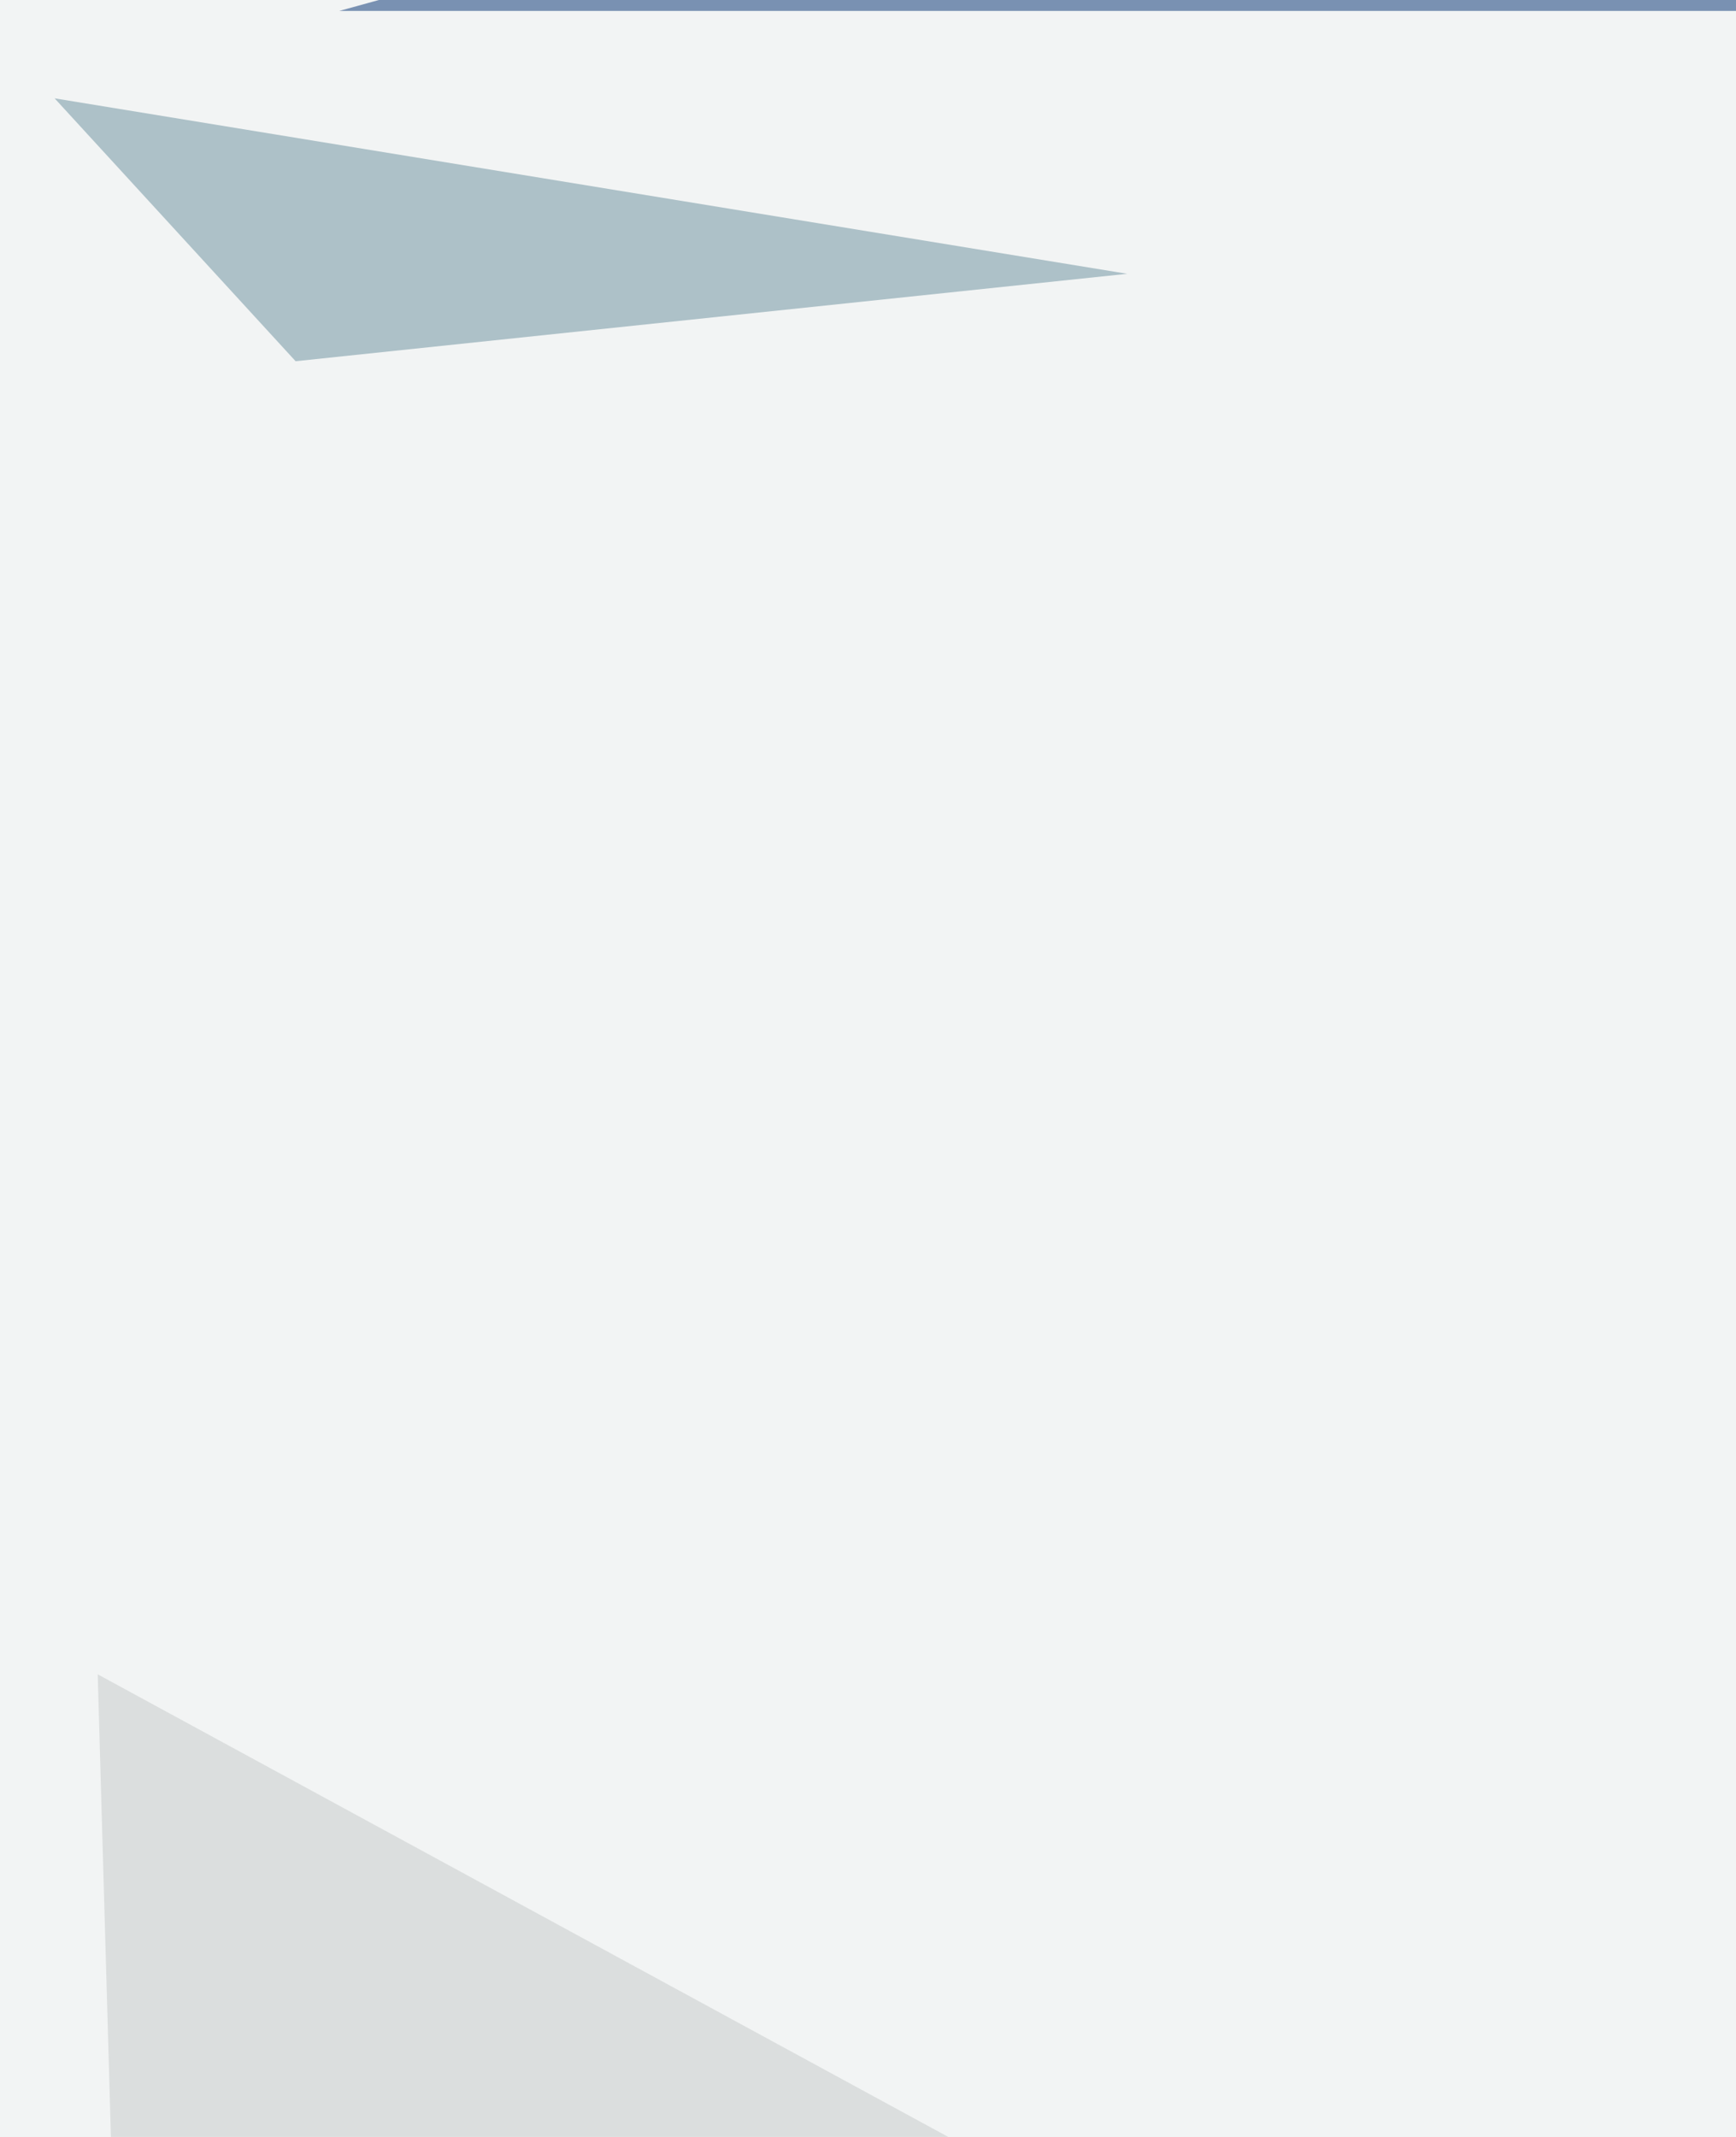
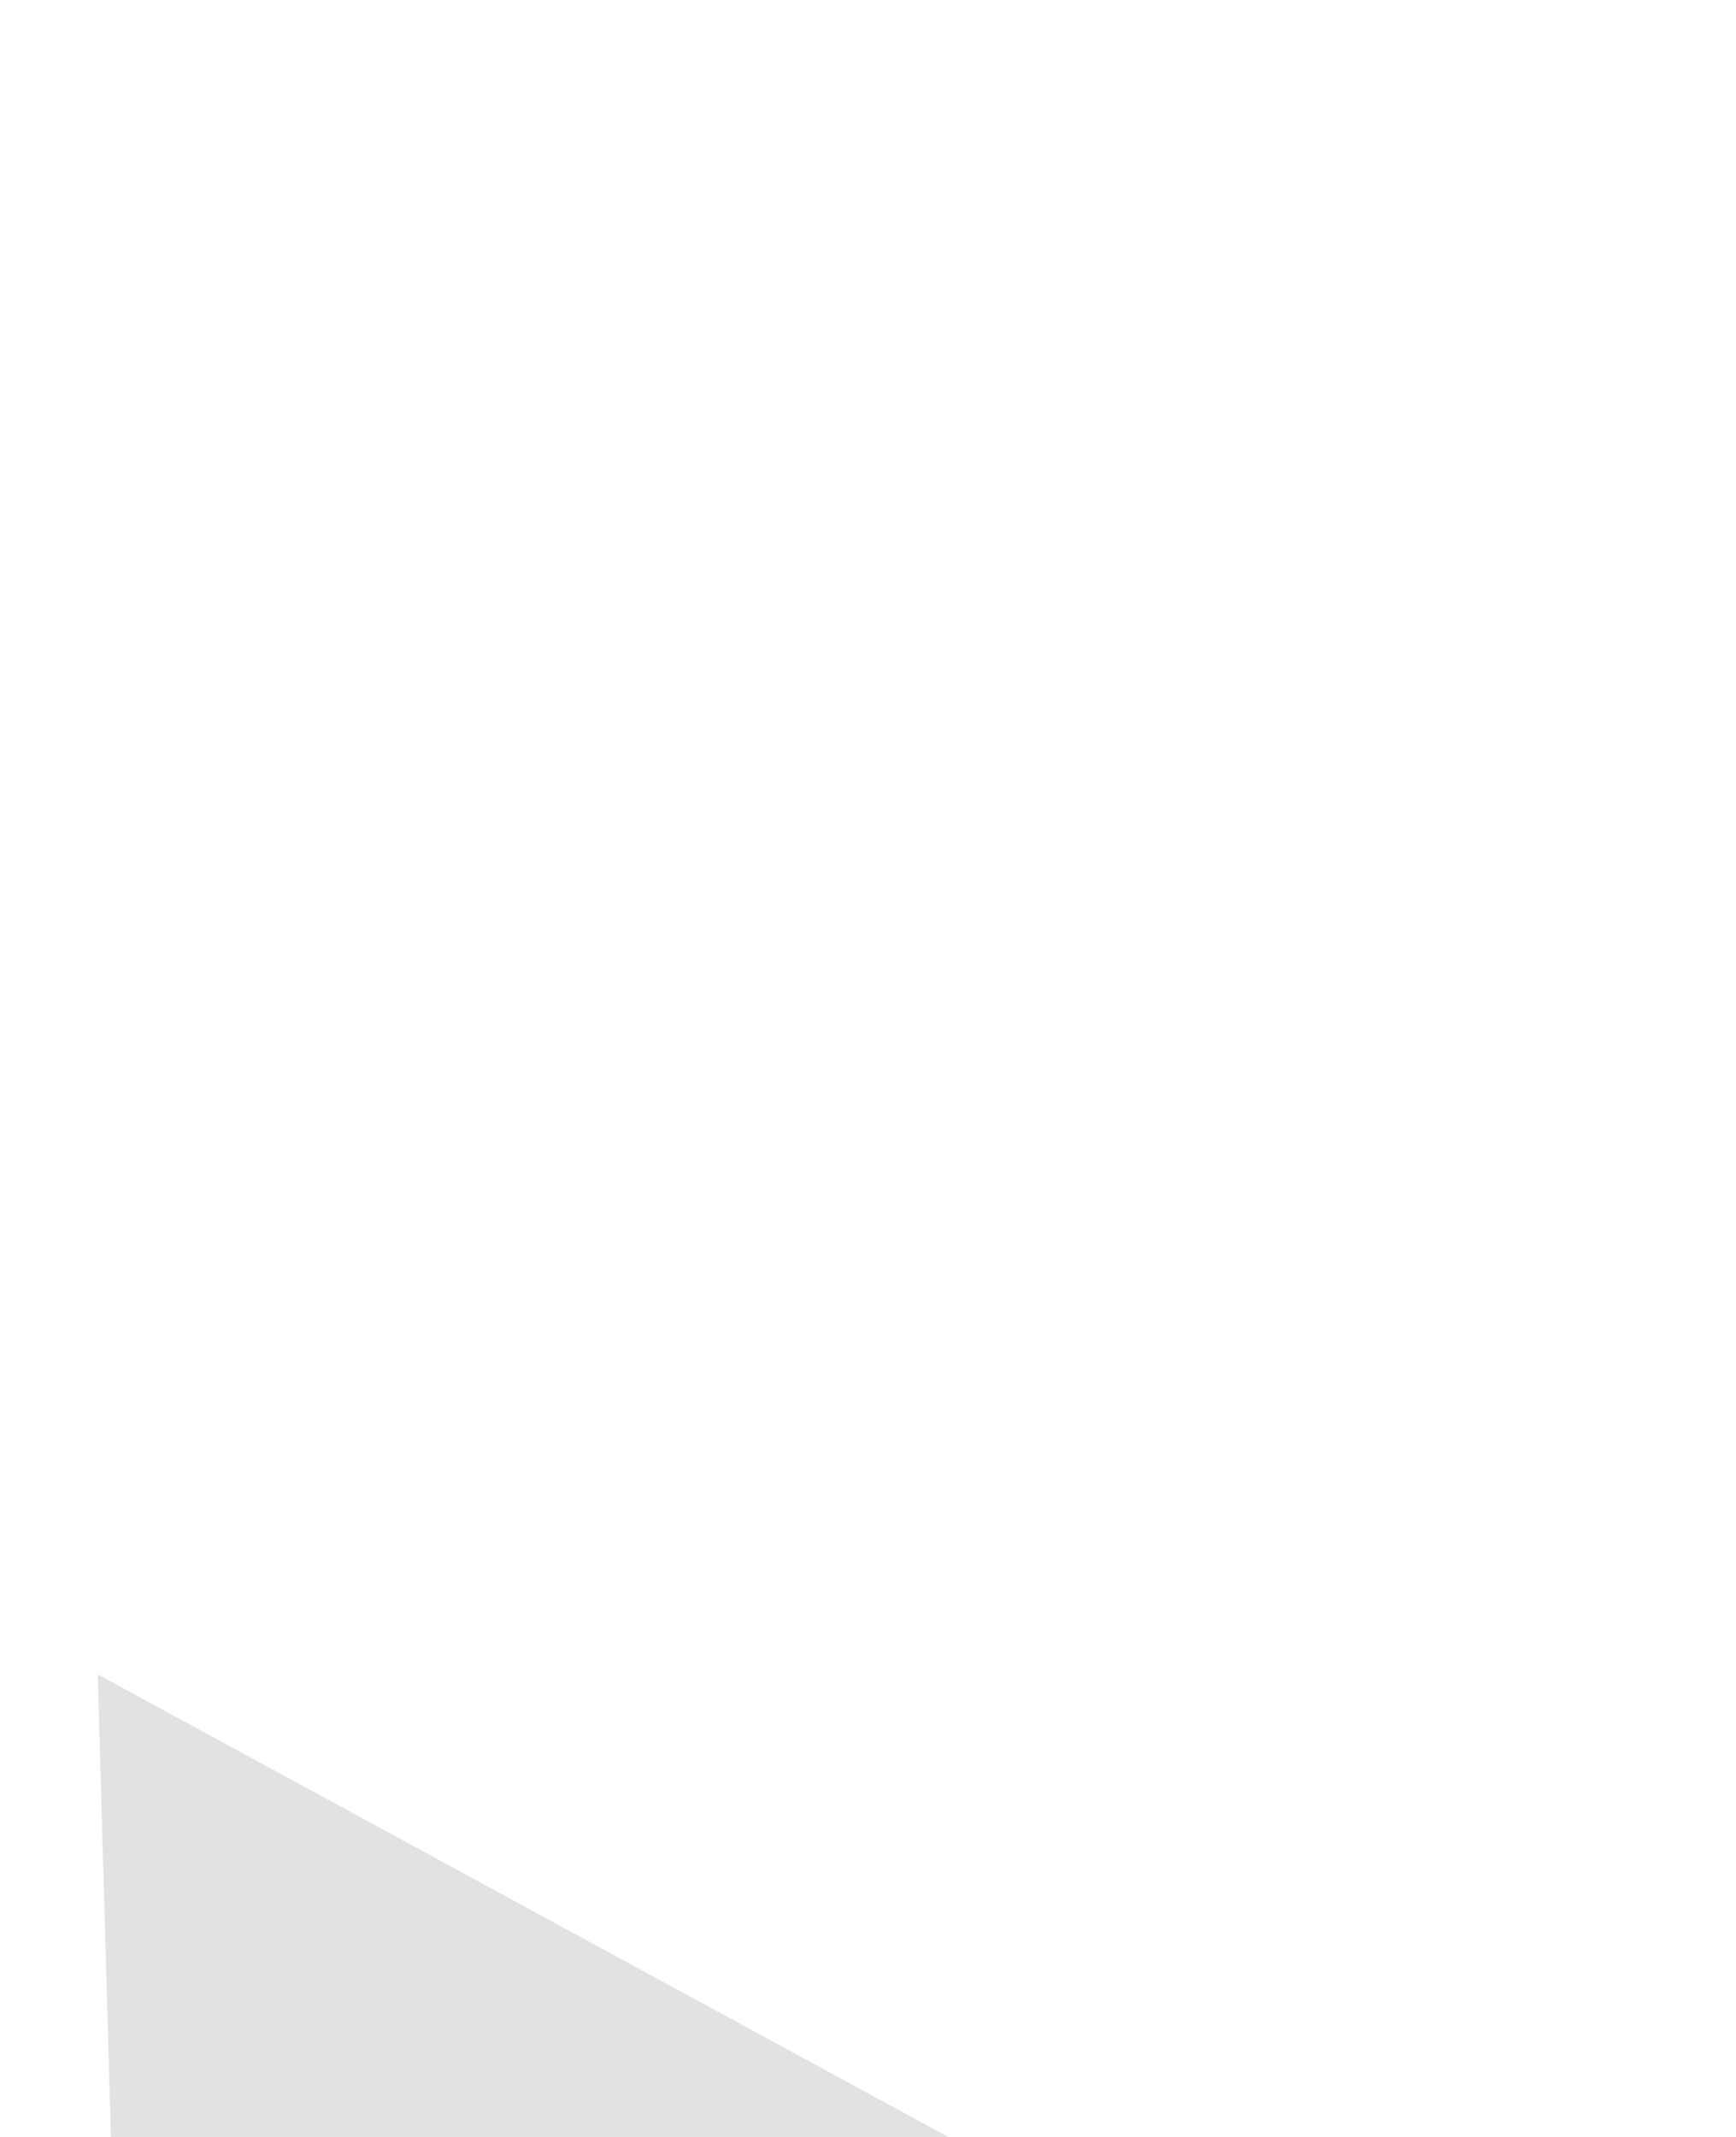
<svg xmlns="http://www.w3.org/2000/svg" width="286" height="352">
  <filter id="a">
    <feGaussianBlur stdDeviation="55" />
  </filter>
-   <rect width="100%" height="100%" fill="#f2f4f4" />
  <g filter="url(#a)">
    <g fill-opacity=".5">
      <path fill="#c5c9c9" d="M467 521L16.1 275.8l7.2 252.4z" />
-       <path fill="#002f71" d="M55.9 1.8L265-55.9 467 1.8z" />
-       <path fill="#688e9d" d="M9 16.2l176.7 28.9-137 14.4z" />
-       <path fill="#fff" d="M759 867.1L-41.5 499.4l28.9 479.5z" />
+       <path fill="#fff" d="M759 867.1l28.9 479.5z" />
    </g>
  </g>
</svg>